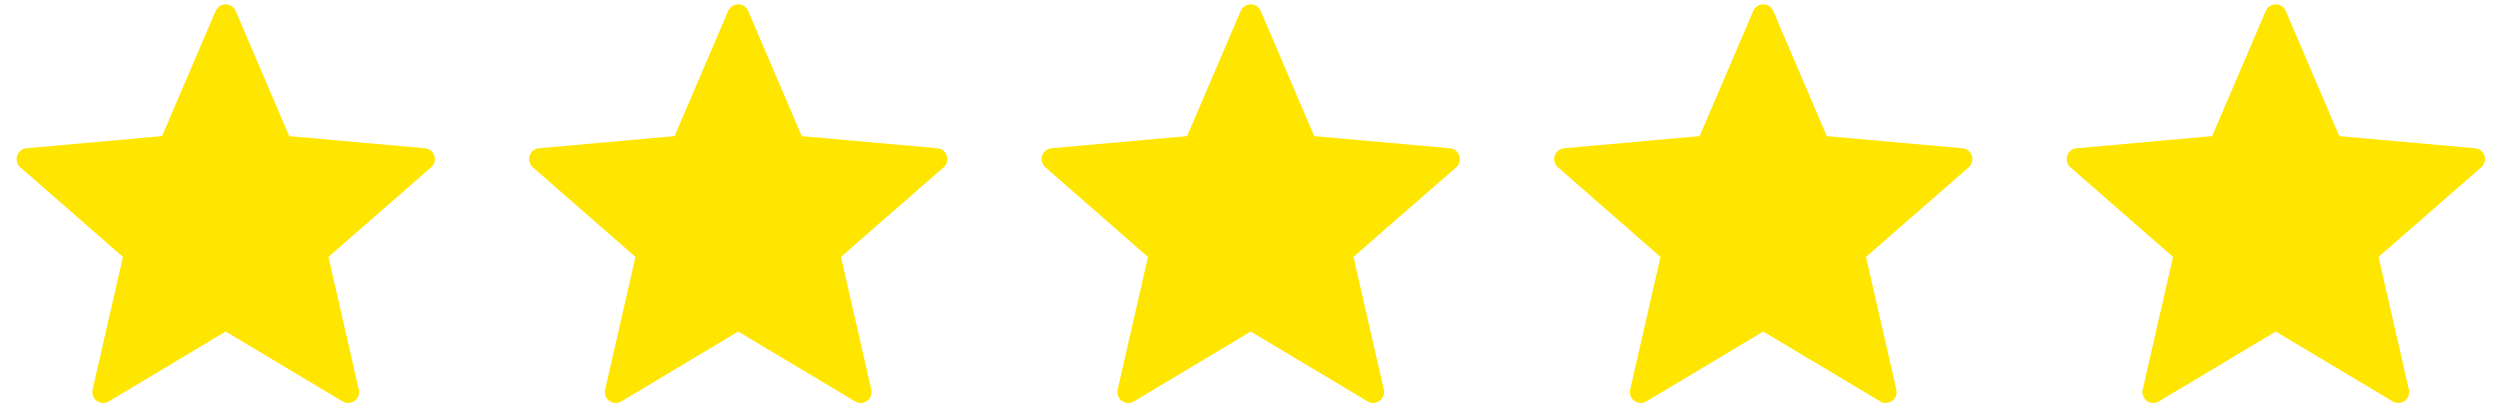
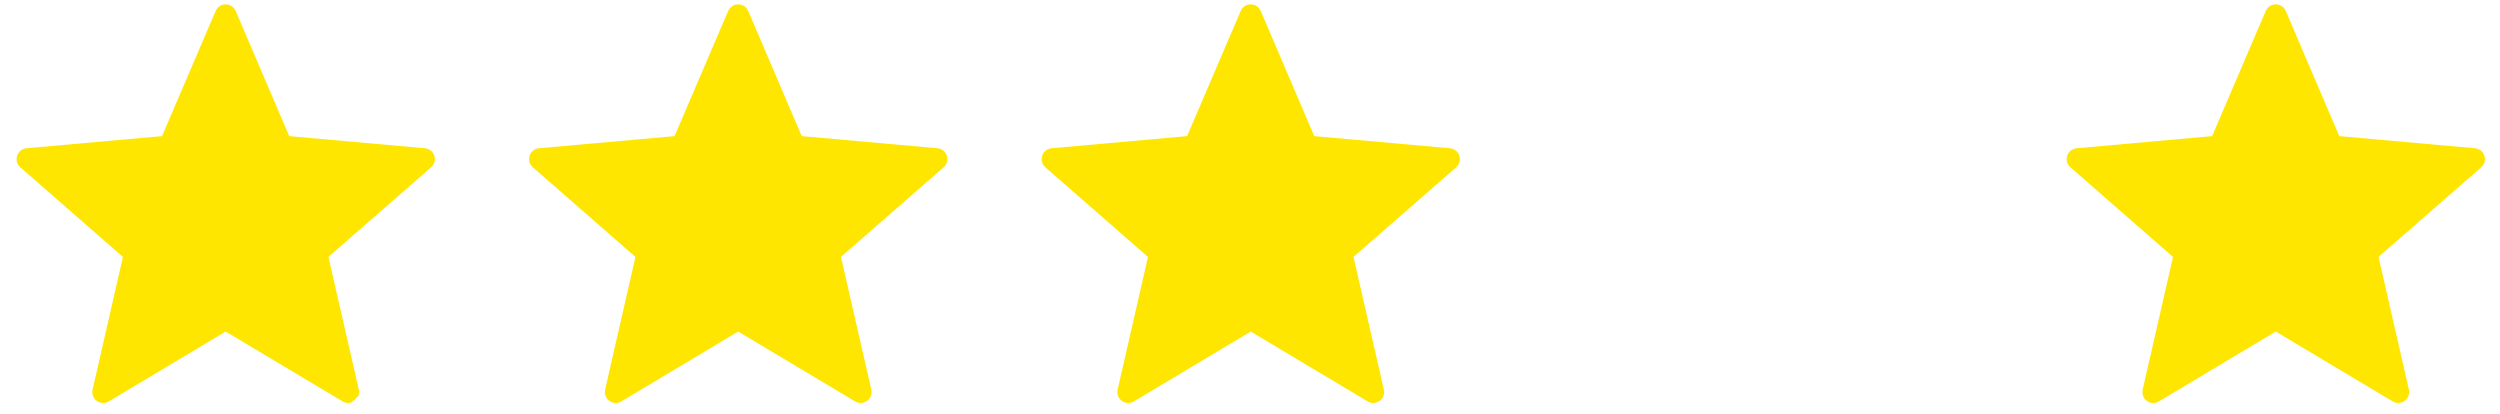
<svg xmlns="http://www.w3.org/2000/svg" width="139" height="23" viewBox="0 0 139 23" fill="none">
-   <path d="M13.105 0.613L16.08 7.568L23.627 8.243C23.745 8.254 23.857 8.299 23.95 8.372C24.043 8.446 24.112 8.545 24.149 8.658C24.186 8.77 24.189 8.891 24.157 9.006C24.126 9.12 24.062 9.223 23.973 9.301L18.261 14.283L19.949 21.662C19.976 21.779 19.968 21.902 19.924 22.015C19.881 22.128 19.805 22.226 19.706 22.295C19.607 22.364 19.489 22.402 19.368 22.404C19.247 22.405 19.128 22.371 19.027 22.305L12.547 18.434L6.048 22.32C5.946 22.381 5.829 22.41 5.71 22.405C5.592 22.399 5.478 22.36 5.382 22.29C5.286 22.22 5.212 22.124 5.171 22.013C5.129 21.902 5.121 21.781 5.147 21.665L6.835 14.286L1.129 9.301C1.039 9.222 0.974 9.118 0.943 9.002C0.912 8.886 0.916 8.764 0.955 8.65C0.993 8.537 1.065 8.437 1.16 8.364C1.256 8.292 1.37 8.249 1.49 8.241L9.009 7.568L11.989 0.613C12.035 0.503 12.113 0.409 12.212 0.343C12.311 0.277 12.428 0.242 12.547 0.242C12.666 0.242 12.783 0.277 12.882 0.343C12.982 0.409 13.059 0.503 13.105 0.613Z" fill="#FFE600" />
+   <path d="M13.105 0.613L16.08 7.568L23.627 8.243C23.745 8.254 23.857 8.299 23.95 8.372C24.043 8.446 24.112 8.545 24.149 8.658C24.186 8.77 24.189 8.891 24.157 9.006C24.126 9.12 24.062 9.223 23.973 9.301L18.261 14.283L19.949 21.662C19.976 21.779 19.968 21.902 19.924 22.015C19.607 22.364 19.489 22.402 19.368 22.404C19.247 22.405 19.128 22.371 19.027 22.305L12.547 18.434L6.048 22.32C5.946 22.381 5.829 22.41 5.71 22.405C5.592 22.399 5.478 22.36 5.382 22.29C5.286 22.22 5.212 22.124 5.171 22.013C5.129 21.902 5.121 21.781 5.147 21.665L6.835 14.286L1.129 9.301C1.039 9.222 0.974 9.118 0.943 9.002C0.912 8.886 0.916 8.764 0.955 8.65C0.993 8.537 1.065 8.437 1.16 8.364C1.256 8.292 1.37 8.249 1.49 8.241L9.009 7.568L11.989 0.613C12.035 0.503 12.113 0.409 12.212 0.343C12.311 0.277 12.428 0.242 12.547 0.242C12.666 0.242 12.783 0.277 12.882 0.343C12.982 0.409 13.059 0.503 13.105 0.613Z" fill="#FFE600" />
  <path d="M41.601 0.613L44.576 7.568L52.123 8.243C52.241 8.254 52.353 8.299 52.446 8.372C52.539 8.446 52.608 8.545 52.645 8.658C52.682 8.77 52.685 8.891 52.653 9.006C52.622 9.12 52.558 9.223 52.469 9.301L46.757 14.283L48.445 21.662C48.472 21.779 48.464 21.902 48.42 22.015C48.377 22.128 48.301 22.226 48.202 22.295C48.103 22.364 47.985 22.402 47.864 22.404C47.743 22.405 47.625 22.371 47.523 22.305L41.043 18.434L34.544 22.32C34.442 22.381 34.325 22.41 34.206 22.405C34.088 22.399 33.974 22.36 33.878 22.29C33.782 22.22 33.709 22.124 33.667 22.013C33.625 21.902 33.617 21.781 33.644 21.665L35.331 14.286L29.625 9.301C29.535 9.222 29.47 9.118 29.439 9.002C29.408 8.886 29.412 8.764 29.451 8.65C29.49 8.537 29.561 8.437 29.656 8.364C29.752 8.292 29.866 8.249 29.986 8.241L37.505 7.568L40.485 0.613C40.531 0.503 40.609 0.409 40.708 0.343C40.807 0.277 40.924 0.242 41.043 0.242C41.163 0.242 41.279 0.277 41.378 0.343C41.478 0.409 41.555 0.503 41.601 0.613Z" fill="#FFE600" />
  <path d="M70.098 0.613L73.072 7.568L80.62 8.243C80.738 8.254 80.85 8.299 80.943 8.372C81.035 8.446 81.105 8.545 81.141 8.658C81.178 8.77 81.181 8.891 81.15 9.006C81.119 9.12 81.055 9.223 80.966 9.301L75.254 14.283L76.942 21.662C76.969 21.779 76.96 21.902 76.917 22.015C76.874 22.128 76.797 22.226 76.698 22.295C76.599 22.364 76.482 22.402 76.361 22.404C76.24 22.405 76.121 22.371 76.02 22.305L69.54 18.434L63.041 22.32C62.939 22.381 62.821 22.41 62.703 22.405C62.584 22.399 62.47 22.36 62.374 22.29C62.278 22.22 62.205 22.124 62.163 22.013C62.122 21.902 62.114 21.781 62.14 21.665L63.828 14.286L58.121 9.301C58.031 9.222 57.967 9.118 57.936 9.002C57.905 8.886 57.909 8.764 57.947 8.65C57.986 8.537 58.058 8.437 58.153 8.364C58.248 8.292 58.363 8.249 58.483 8.241L66.002 7.568L68.982 0.613C69.028 0.503 69.106 0.409 69.205 0.343C69.304 0.277 69.421 0.242 69.54 0.242C69.659 0.242 69.776 0.277 69.875 0.343C69.974 0.409 70.052 0.503 70.098 0.613Z" fill="#FFE600" />
-   <path d="M98.594 0.613L101.568 7.568L109.116 8.243C109.234 8.254 109.346 8.299 109.439 8.372C109.532 8.446 109.601 8.545 109.637 8.658C109.674 8.77 109.677 8.891 109.646 9.006C109.615 9.12 109.551 9.223 109.462 9.301L103.75 14.283L105.438 21.662C105.465 21.779 105.456 21.902 105.413 22.015C105.37 22.128 105.293 22.226 105.194 22.295C105.095 22.364 104.978 22.402 104.857 22.404C104.736 22.405 104.617 22.371 104.516 22.305L98.036 18.434L91.537 22.32C91.435 22.381 91.317 22.41 91.199 22.405C91.081 22.399 90.966 22.36 90.87 22.29C90.775 22.22 90.701 22.124 90.659 22.013C90.618 21.902 90.61 21.781 90.636 21.665L92.324 14.286L86.618 9.301C86.527 9.222 86.463 9.118 86.432 9.002C86.401 8.886 86.405 8.764 86.444 8.65C86.482 8.537 86.554 8.437 86.649 8.364C86.744 8.292 86.859 8.249 86.979 8.241L94.498 7.568L97.478 0.613C97.524 0.503 97.602 0.409 97.701 0.343C97.8 0.277 97.917 0.242 98.036 0.242C98.155 0.242 98.272 0.277 98.371 0.343C98.47 0.409 98.548 0.503 98.594 0.613Z" fill="#FFE600" />
  <path d="M127.09 0.613L130.064 7.568L137.612 8.243C137.73 8.254 137.842 8.299 137.935 8.372C138.028 8.446 138.097 8.545 138.134 8.658C138.17 8.77 138.173 8.891 138.142 9.006C138.111 9.12 138.047 9.223 137.958 9.301L132.246 14.283L133.934 21.662C133.961 21.779 133.952 21.902 133.909 22.015C133.866 22.128 133.79 22.226 133.69 22.295C133.591 22.364 133.474 22.402 133.353 22.404C133.232 22.405 133.113 22.371 133.012 22.305L126.532 18.434L120.033 22.32C119.931 22.381 119.814 22.41 119.695 22.405C119.577 22.399 119.462 22.36 119.367 22.29C119.271 22.22 119.197 22.124 119.156 22.013C119.114 21.902 119.106 21.781 119.132 21.665L120.82 14.286L115.114 9.301C115.023 9.222 114.959 9.118 114.928 9.002C114.897 8.886 114.901 8.764 114.94 8.65C114.978 8.537 115.05 8.437 115.145 8.364C115.24 8.292 115.355 8.249 115.475 8.241L122.994 7.568L125.974 0.613C126.02 0.503 126.098 0.409 126.197 0.343C126.296 0.277 126.413 0.242 126.532 0.242C126.651 0.242 126.768 0.277 126.867 0.343C126.966 0.409 127.044 0.503 127.09 0.613Z" fill="#FFE600" />
</svg>